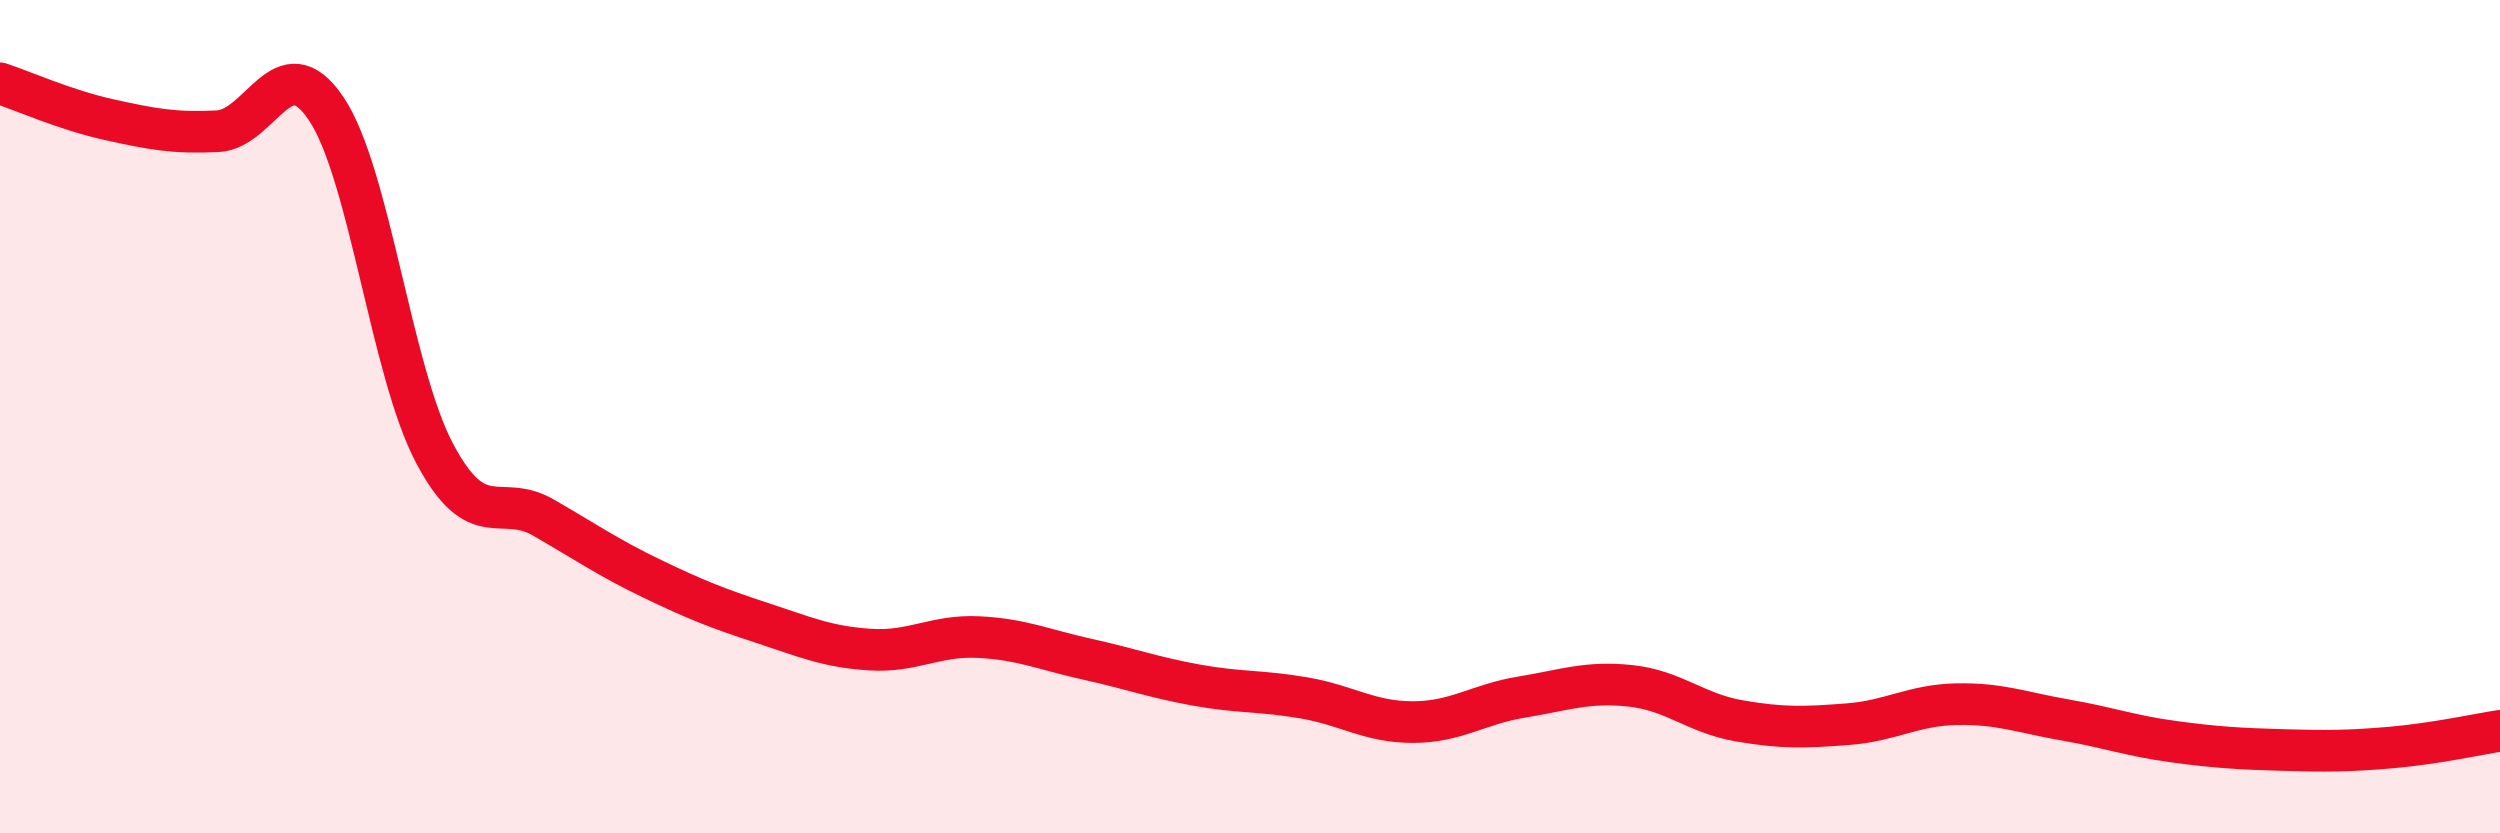
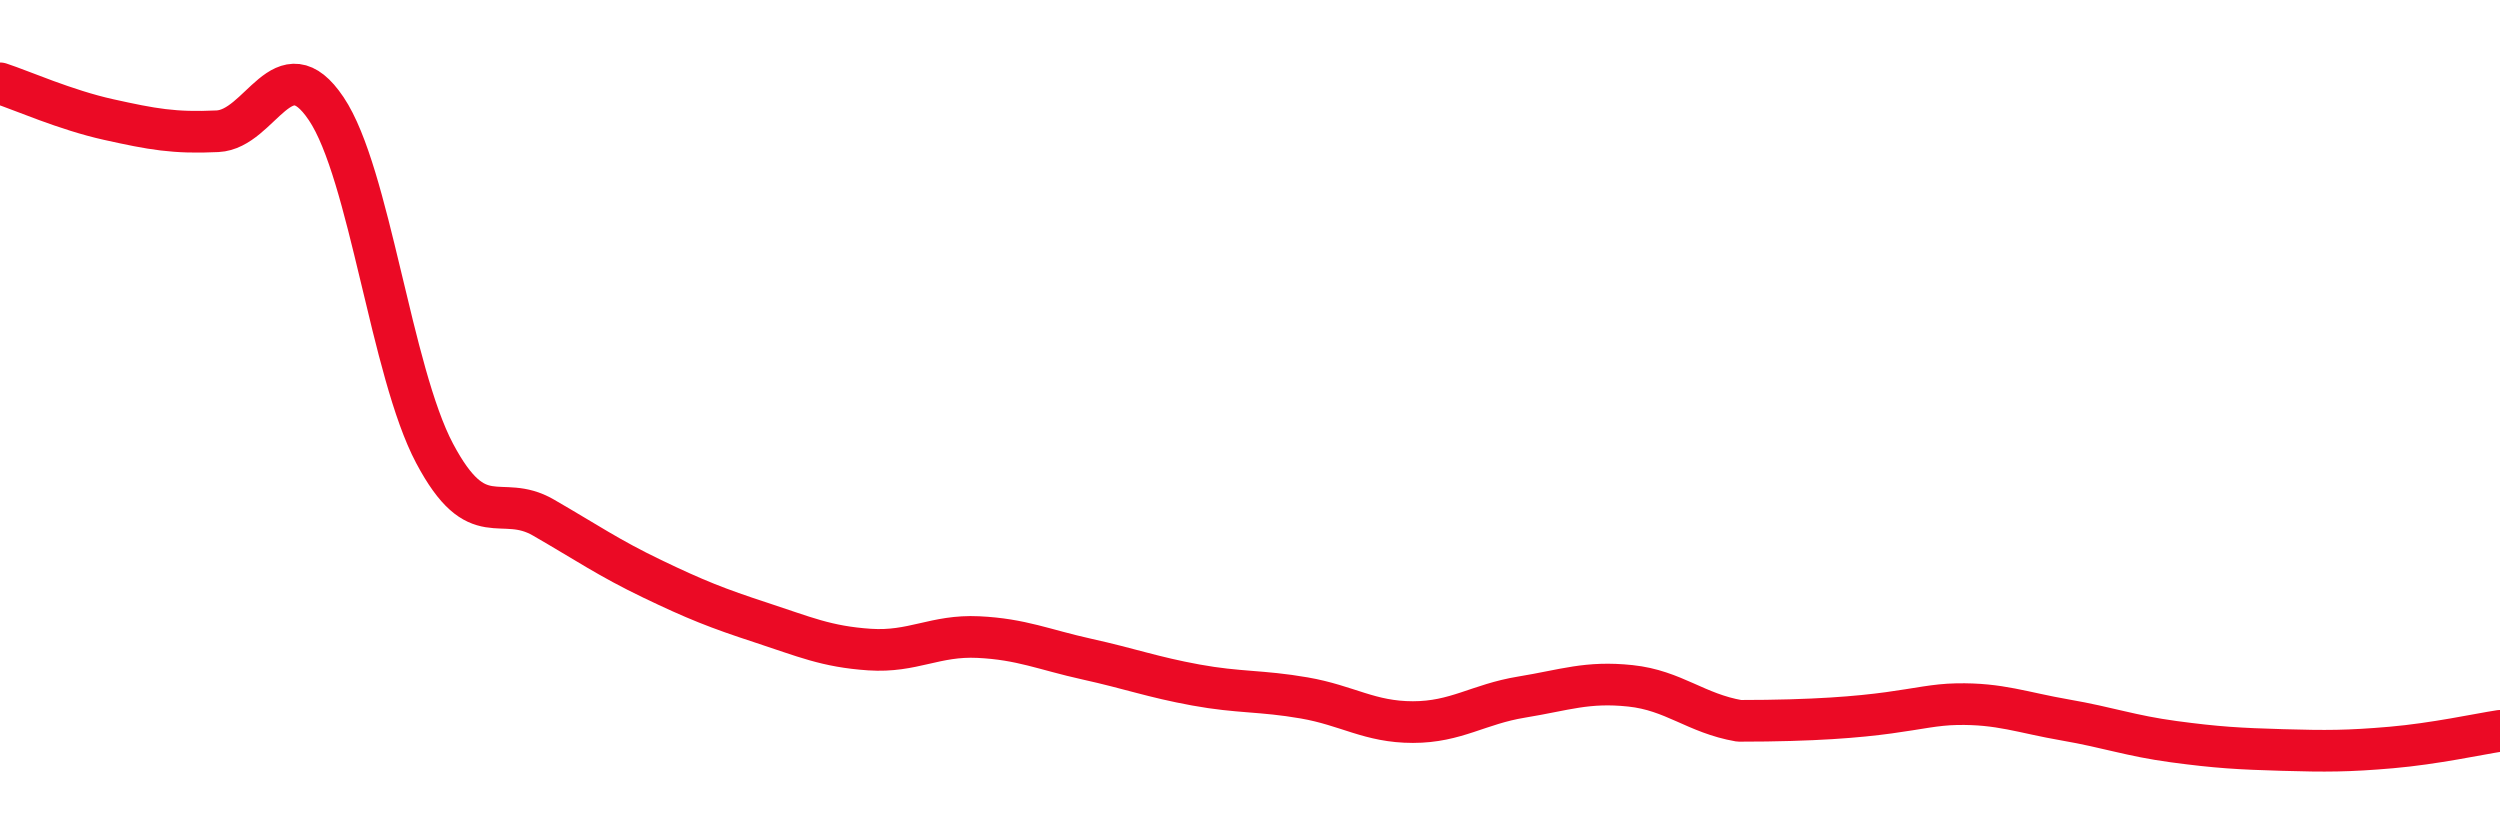
<svg xmlns="http://www.w3.org/2000/svg" width="60" height="20" viewBox="0 0 60 20">
-   <path d="M 0,2 C 0.52,2.17 1.57,2.64 2.61,2.87 C 3.65,3.1 4.18,3.2 5.22,3.15 C 6.26,3.1 6.79,1.06 7.83,2.61 C 8.87,4.16 9.39,8.92 10.43,10.88 C 11.47,12.84 12,11.82 13.04,12.42 C 14.08,13.02 14.61,13.39 15.65,13.89 C 16.69,14.39 17.22,14.6 18.26,14.94 C 19.3,15.28 19.83,15.52 20.87,15.59 C 21.91,15.66 22.44,15.24 23.48,15.29 C 24.52,15.34 25.05,15.59 26.09,15.82 C 27.13,16.05 27.66,16.25 28.7,16.44 C 29.74,16.63 30.26,16.57 31.3,16.75 C 32.34,16.93 32.87,17.33 33.91,17.33 C 34.95,17.33 35.48,16.9 36.52,16.73 C 37.56,16.56 38.09,16.35 39.13,16.46 C 40.17,16.57 40.7,17.12 41.74,17.3 C 42.78,17.48 43.31,17.46 44.35,17.38 C 45.39,17.3 45.92,16.92 46.96,16.9 C 48,16.88 48.53,17.1 49.57,17.28 C 50.61,17.46 51.13,17.66 52.17,17.8 C 53.21,17.94 53.74,17.97 54.78,18 C 55.82,18.03 56.35,18.03 57.39,17.94 C 58.43,17.85 59.48,17.62 60,17.54L60 20L0 20Z" fill="#EB0A25" opacity="0.1" stroke-linecap="round" stroke-linejoin="round" />
-   <path d="M 0,2 C 0.52,2.17 1.57,2.64 2.61,2.87 C 3.65,3.1 4.18,3.2 5.22,3.15 C 6.26,3.1 6.79,1.06 7.83,2.61 C 8.87,4.16 9.39,8.92 10.43,10.88 C 11.47,12.84 12,11.82 13.04,12.42 C 14.08,13.02 14.61,13.39 15.65,13.89 C 16.69,14.39 17.22,14.6 18.26,14.94 C 19.3,15.28 19.83,15.52 20.87,15.59 C 21.91,15.66 22.44,15.24 23.48,15.29 C 24.52,15.34 25.05,15.59 26.09,15.82 C 27.13,16.05 27.66,16.25 28.7,16.44 C 29.74,16.63 30.26,16.57 31.3,16.75 C 32.34,16.93 32.87,17.33 33.91,17.33 C 34.95,17.33 35.48,16.9 36.52,16.73 C 37.56,16.56 38.09,16.35 39.13,16.46 C 40.17,16.57 40.7,17.12 41.74,17.3 C 42.78,17.48 43.31,17.46 44.35,17.38 C 45.39,17.3 45.92,16.92 46.96,16.9 C 48,16.88 48.53,17.1 49.57,17.28 C 50.61,17.46 51.13,17.66 52.17,17.8 C 53.21,17.94 53.74,17.97 54.78,18 C 55.82,18.03 56.35,18.03 57.39,17.94 C 58.43,17.85 59.48,17.62 60,17.54" stroke="#EB0A25" stroke-width="1" fill="none" stroke-linecap="round" stroke-linejoin="round" />
+   <path d="M 0,2 C 0.52,2.17 1.57,2.64 2.61,2.87 C 3.65,3.1 4.18,3.2 5.22,3.15 C 6.26,3.1 6.79,1.06 7.83,2.61 C 8.87,4.16 9.39,8.92 10.43,10.88 C 11.47,12.84 12,11.82 13.04,12.42 C 14.08,13.02 14.61,13.39 15.65,13.89 C 16.69,14.39 17.22,14.6 18.26,14.94 C 19.3,15.28 19.83,15.52 20.87,15.59 C 21.91,15.66 22.44,15.24 23.48,15.29 C 24.52,15.34 25.05,15.59 26.09,15.82 C 27.13,16.05 27.66,16.25 28.7,16.44 C 29.74,16.63 30.26,16.57 31.3,16.75 C 32.34,16.93 32.87,17.33 33.91,17.33 C 34.95,17.33 35.48,16.9 36.52,16.73 C 37.56,16.56 38.09,16.35 39.13,16.46 C 40.17,16.57 40.7,17.12 41.74,17.3 C 45.39,17.3 45.92,16.92 46.96,16.9 C 48,16.88 48.53,17.1 49.57,17.28 C 50.61,17.46 51.13,17.66 52.17,17.8 C 53.21,17.94 53.74,17.97 54.78,18 C 55.82,18.03 56.35,18.03 57.39,17.94 C 58.43,17.85 59.48,17.62 60,17.54" stroke="#EB0A25" stroke-width="1" fill="none" stroke-linecap="round" stroke-linejoin="round" />
</svg>